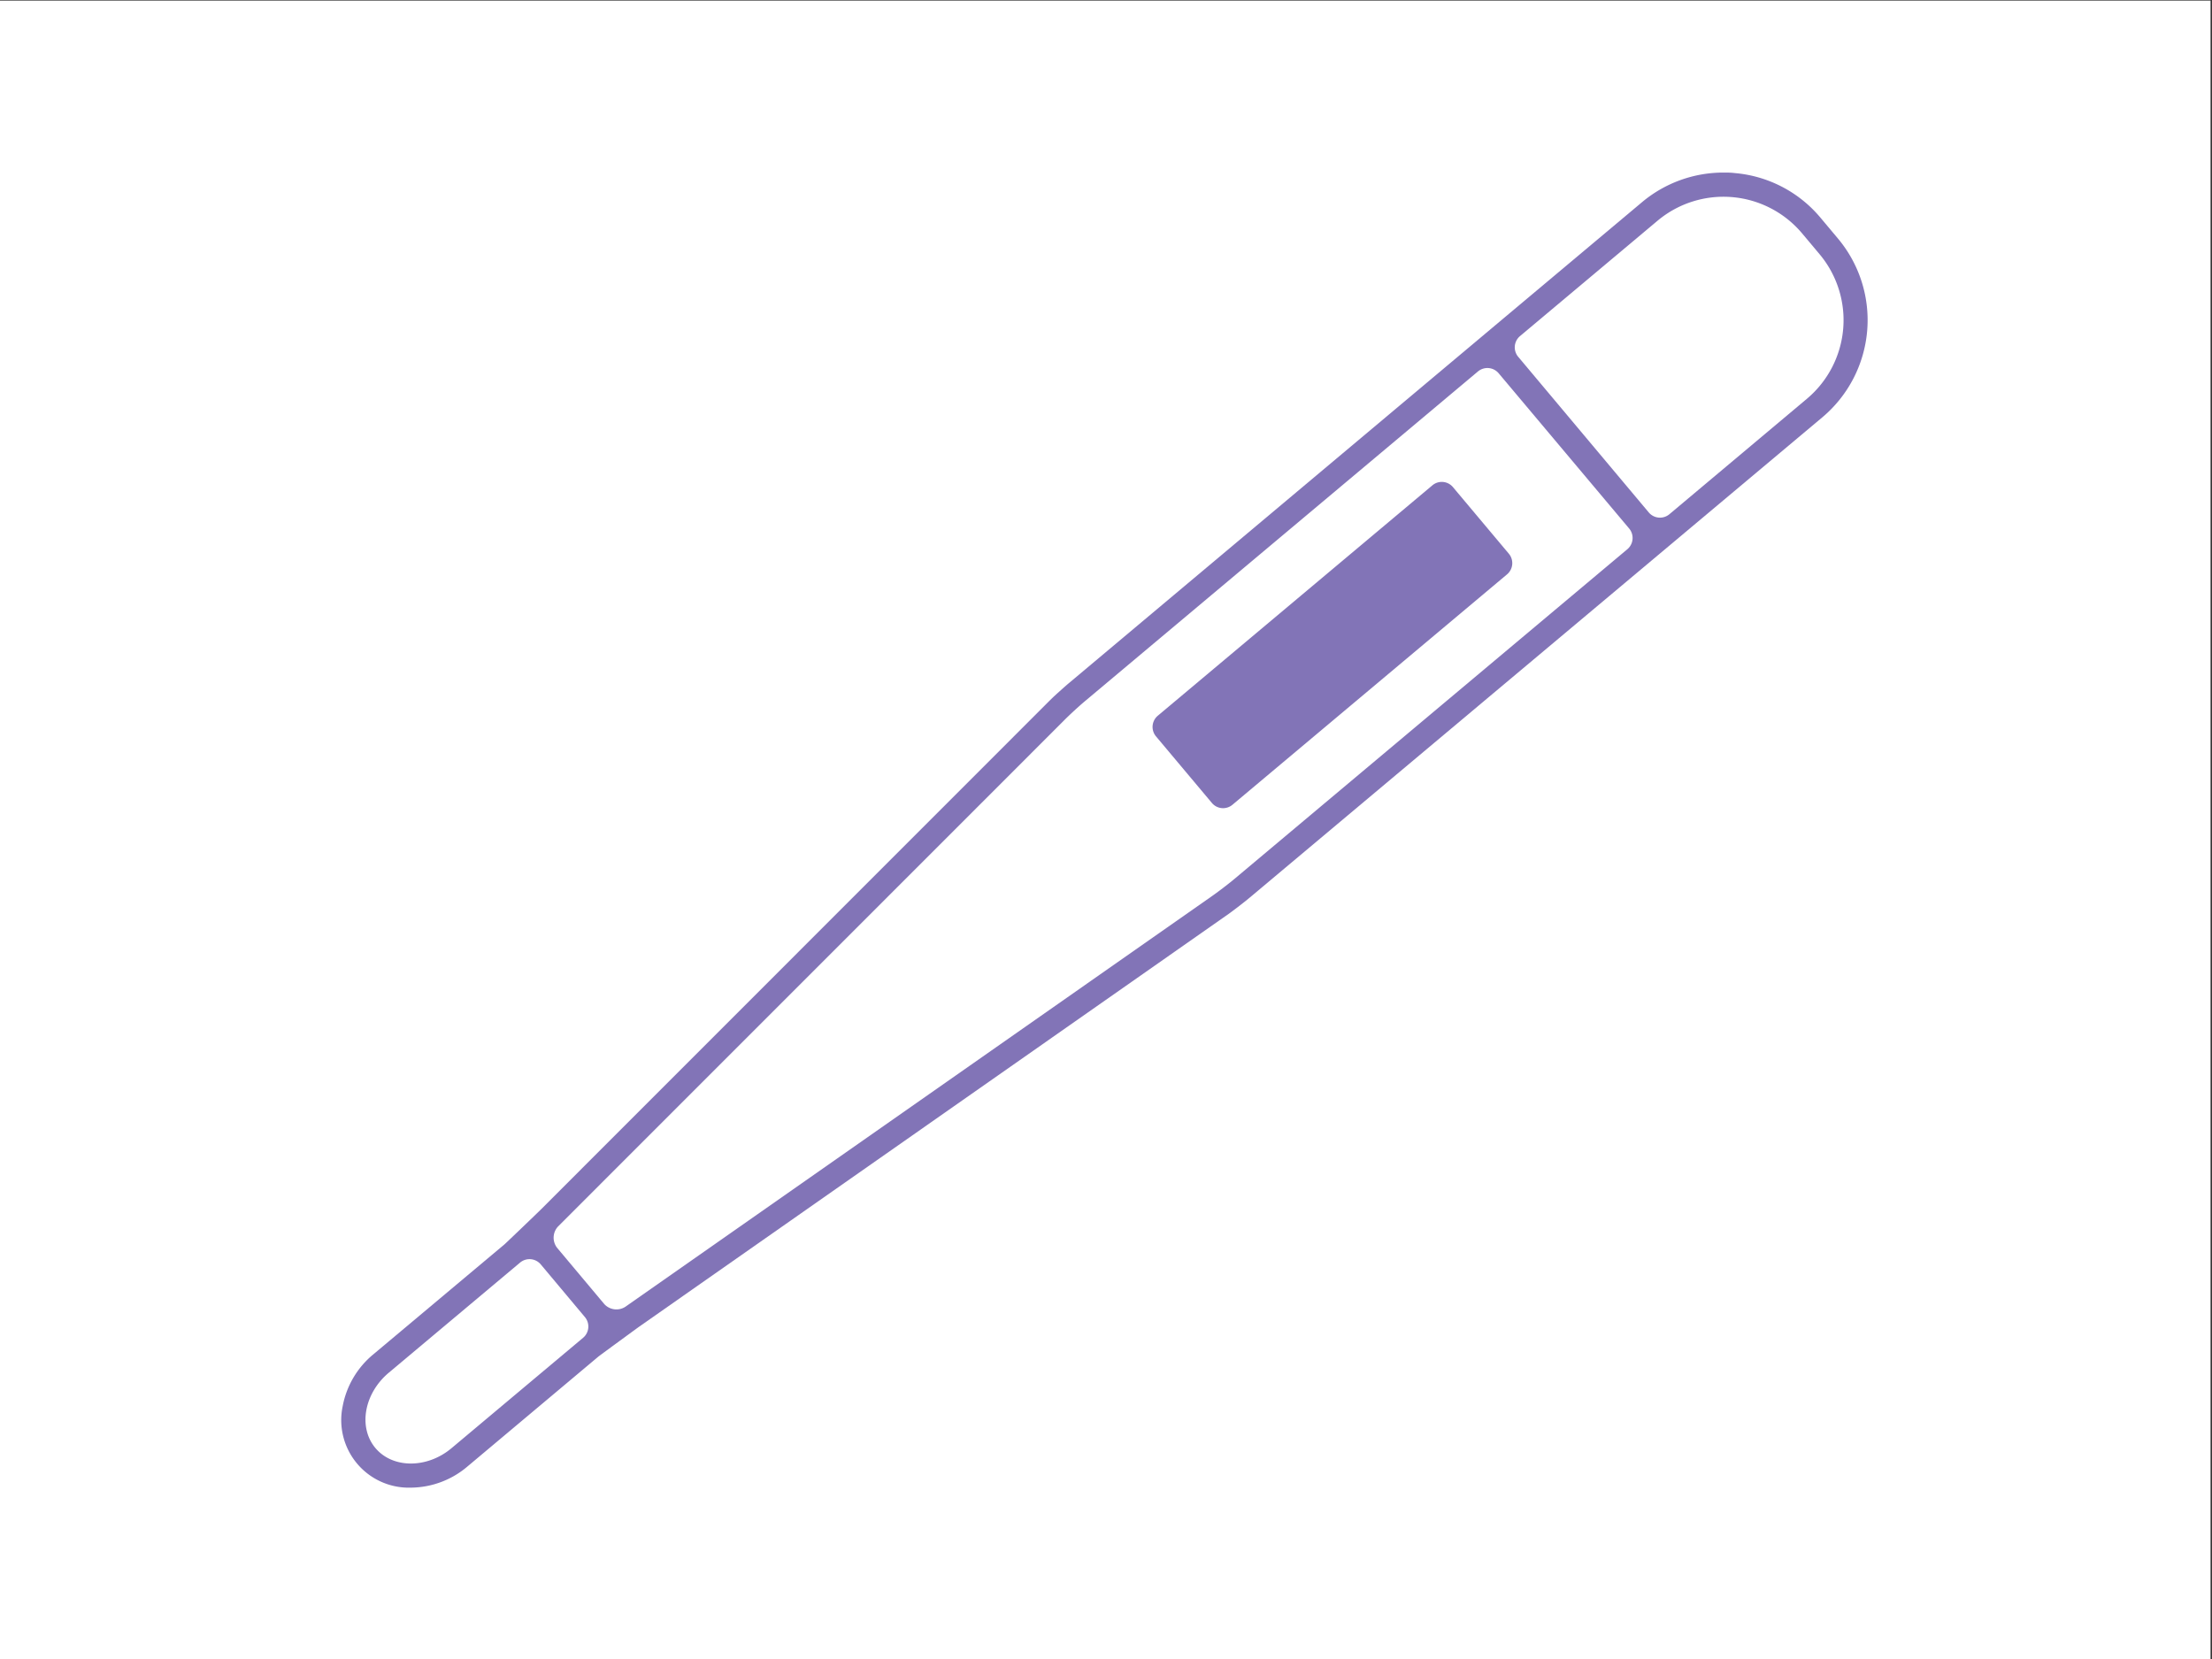
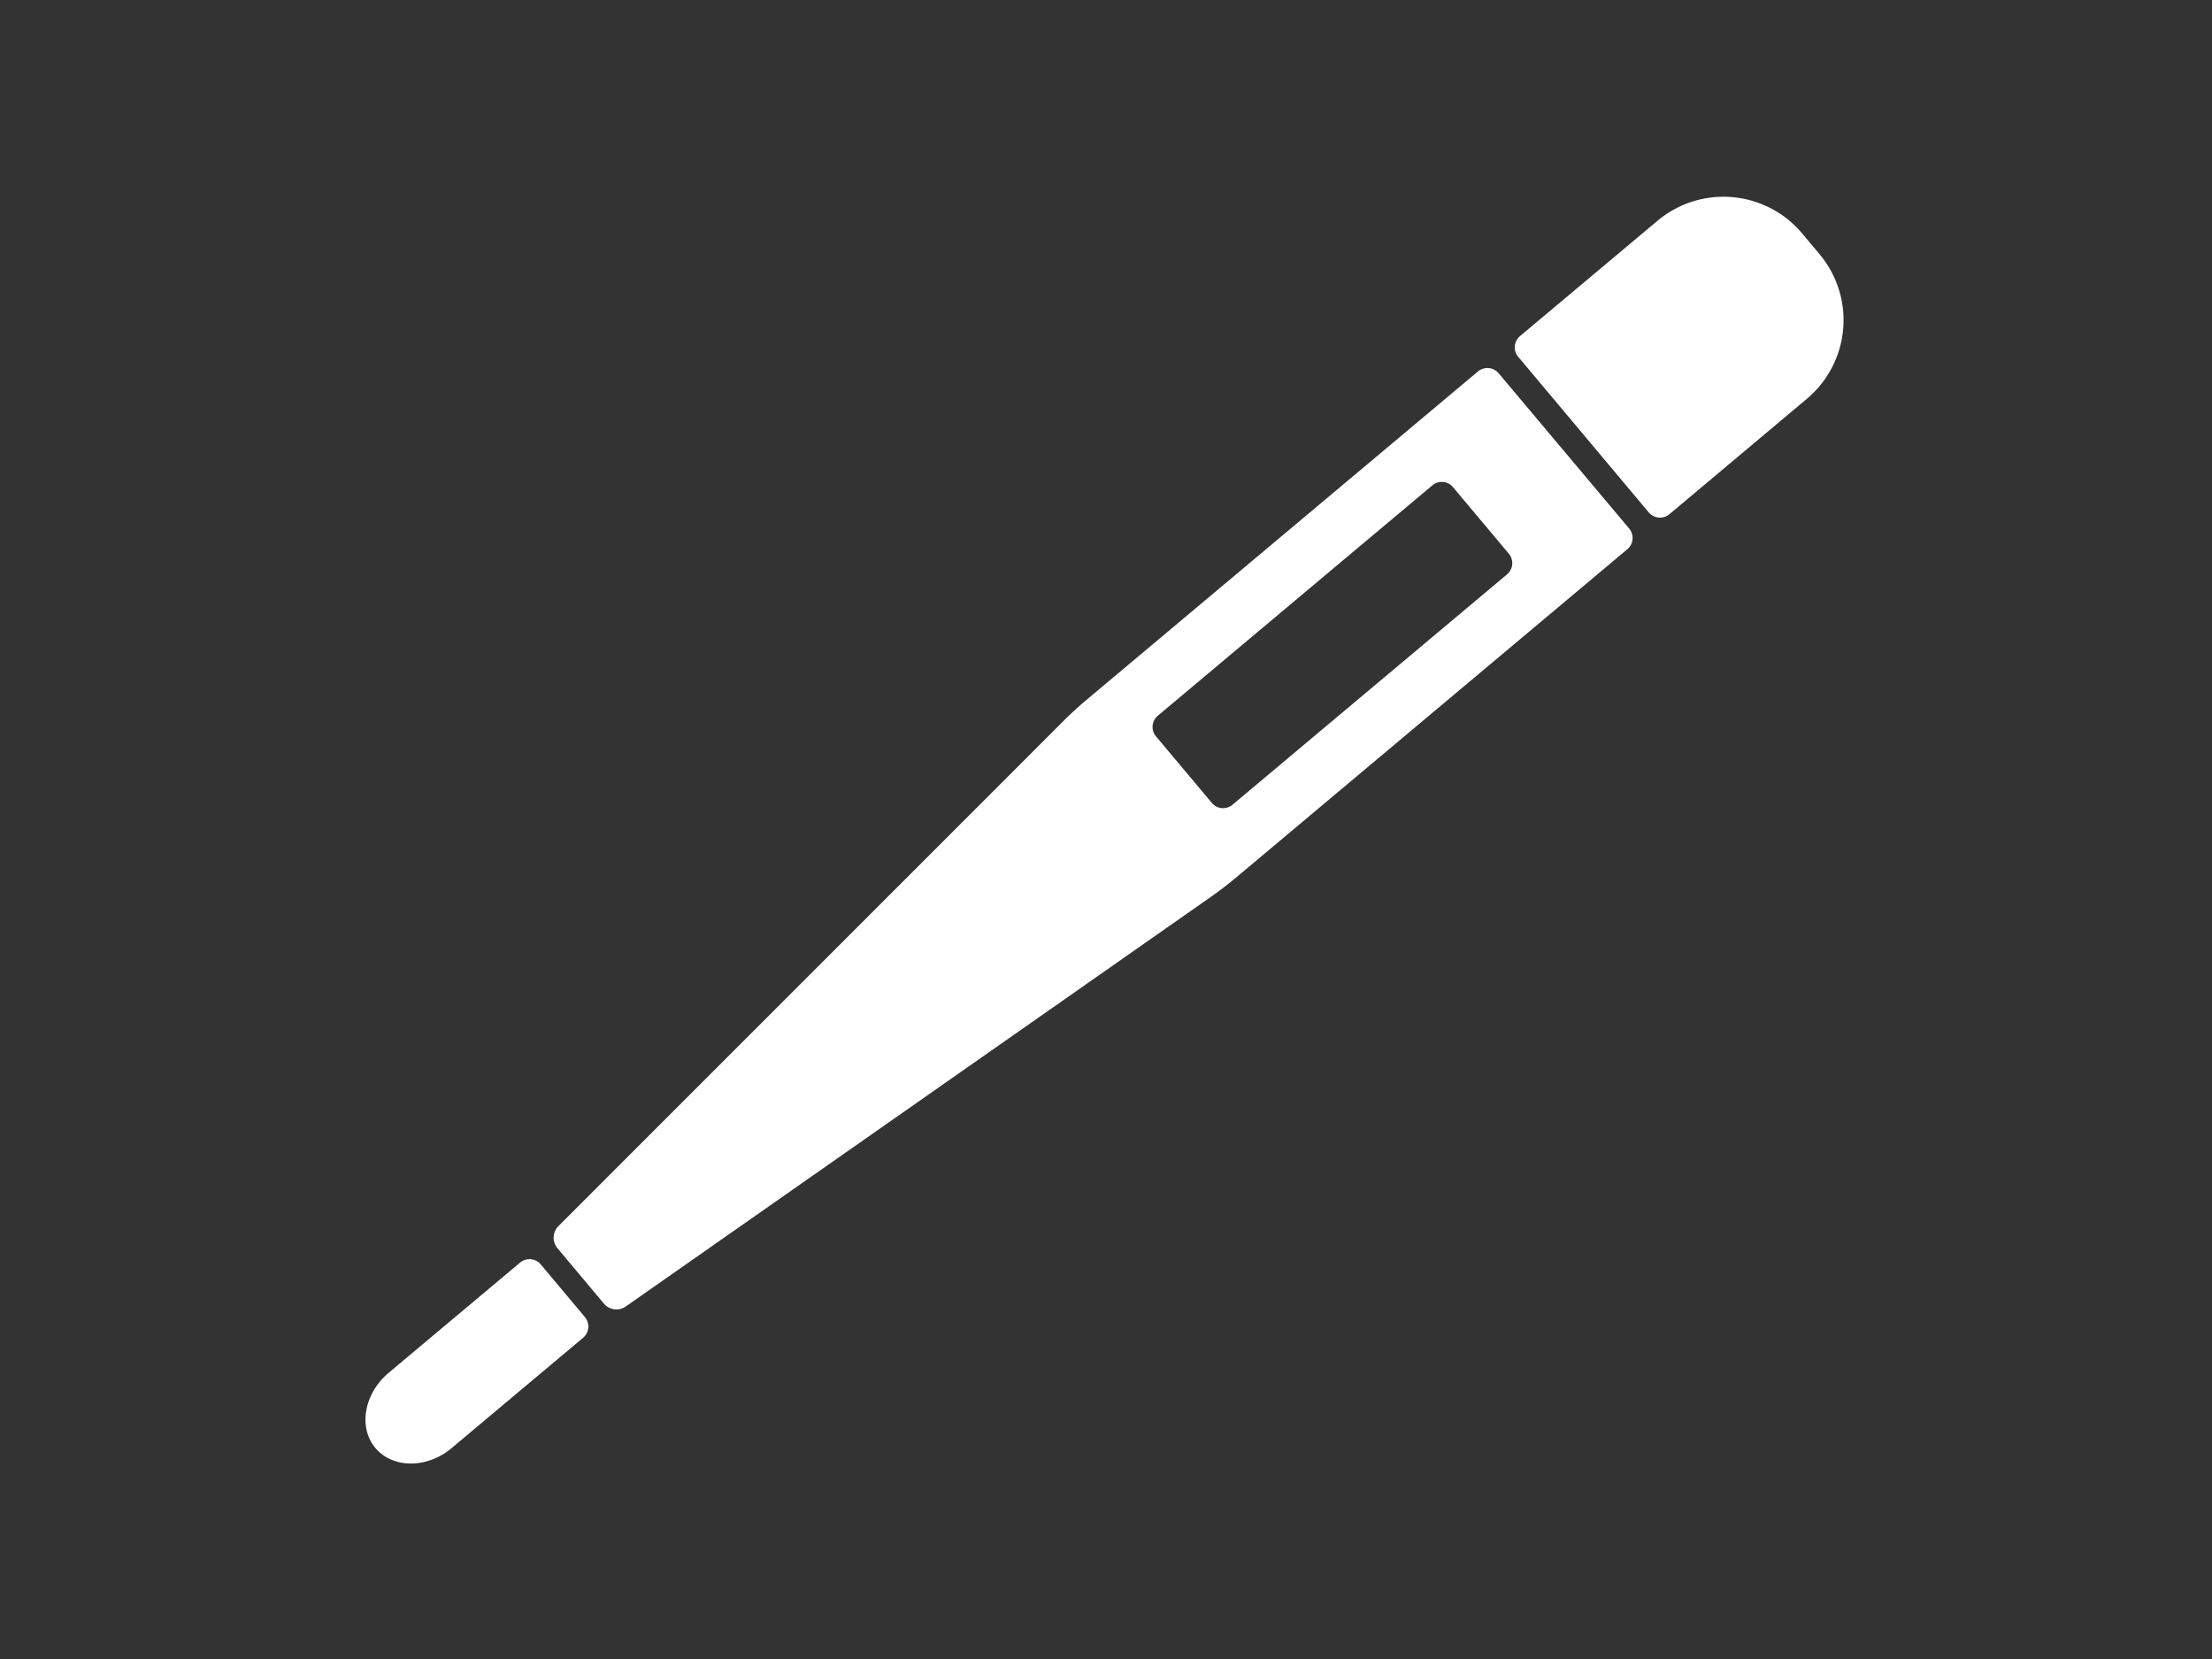
<svg xmlns="http://www.w3.org/2000/svg" viewBox="0 0 640 480">
  <rect x="0" y="0" width="640" height="480" fill="#333333" stroke="none" />
  <defs>
    <style>.cls-1{fill:#fff;}.cls-2{fill:#8274b7;}</style>
  </defs>
  <g id="レイヤー_5" data-name="レイヤー 5">
-     <rect class="cls-1" x="-0.42" y="0.17" width="640" height="480" />
-     <path class="cls-2" d="M118.91,430.42a19.55,19.55,0,0,1-19.76-23.57,25.55,25.55,0,0,1,8.87-15L146,360c.89-.81,9.82-9.37,10.55-10.11L302.75,203.65c.84-.85,2-2,3.26-3.13s2.48-2.23,3.41-3L435.29,91.88l39.84-33.42a36.64,36.64,0,0,1,23.51-8.53c1.07,0,2.15,0,3.22.14A36.35,36.35,0,0,1,526.73,63l5.1,6.08a36.74,36.74,0,0,1-4.51,51.61l-165.72,139c-.94.79-2.21,1.79-3.57,2.83s-2.64,2-3.66,2.68L185,383.8c-.69.48-10.78,7.87-11.83,8.67l-37.91,31.82a25.55,25.55,0,0,1-16.33,6.13Z" />
    <path class="cls-1" d="M433.61,108a4.26,4.26,0,0,0-6-.52L313.91,202.87c-1.78,1.49-4.58,4.07-6.21,5.73L161.49,354.83a4.75,4.75,0,0,0-.26,6.25l13.55,16.16a4.75,4.75,0,0,0,6.2.82l169.4-118.59c1.92-1.33,4.94-3.63,6.72-5.12l113.74-95.44a4.26,4.26,0,0,0,.52-6ZM436,166.21l-79.41,66.63a4.22,4.22,0,0,1-5.95-.52l-16.16-19.25a4.24,4.24,0,0,1,.52-6l79.41-66.63a4.22,4.22,0,0,1,6,.53l16.15,19.24A4.25,4.25,0,0,1,436,166.21Zm90.46-92.66-5.1-6.08a29.71,29.71,0,0,0-41.73-3.65L439.79,97.24a4.25,4.25,0,0,0-.52,6l37.75,45a4.24,4.24,0,0,0,6,.53l39.82-33.43A29.71,29.71,0,0,0,526.46,73.55Zm-370,292.28a4.25,4.25,0,0,0-6-.51l-38,31.87c-7.13,6-8.86,15.78-3.85,21.76s15,6,22.09,0l38-31.88a4.26,4.26,0,0,0,.53-6Z" />
-     <path class="cls-1" d="M118.9,421.42a11.07,11.07,0,0,1-8.7-3.76c-4.31-5.15-2.7-13.64,3.61-18.94l38-31.87a2.19,2.19,0,0,1,1.43-.52,2.24,2.24,0,0,1,1.72.79l12.79,15.25a2.24,2.24,0,0,1-.28,3.15l-38,31.87a16.58,16.58,0,0,1-10.57,4Zm59.47-44.56a2.67,2.67,0,0,1-2.05-.91L162.76,359.8a2.76,2.76,0,0,1,.15-3.57L309.11,210c1.64-1.65,4.36-4.16,6.09-5.6L428.93,109a2.25,2.25,0,0,1,3.15.27l37.75,45a2.23,2.23,0,0,1-.28,3.14L355.82,252.81c-1.76,1.47-4.71,3.72-6.58,5L179.84,376.43A2.67,2.67,0,0,1,178.37,376.86ZM417.12,137.49a6.23,6.23,0,0,0-4,1.46l-79.41,66.63a6.25,6.25,0,0,0-.76,8.78L349.1,233.6a6.23,6.23,0,0,0,8.78.77l79.41-66.63a6.23,6.23,0,0,0,.76-8.77L421.9,139.72A6.22,6.22,0,0,0,417.12,137.49Zm63.16,10.21a2.25,2.25,0,0,1-1.73-.8l-37.75-45a2.2,2.2,0,0,1-.51-1.62,2.23,2.23,0,0,1,.79-1.53l39.83-33.41a27.71,27.71,0,0,1,38.92,3.4l5.1,6.08a27.67,27.67,0,0,1-3.4,38.92L481.7,147.19A2.21,2.21,0,0,1,480.28,147.7Z" />
  </g>
</svg>